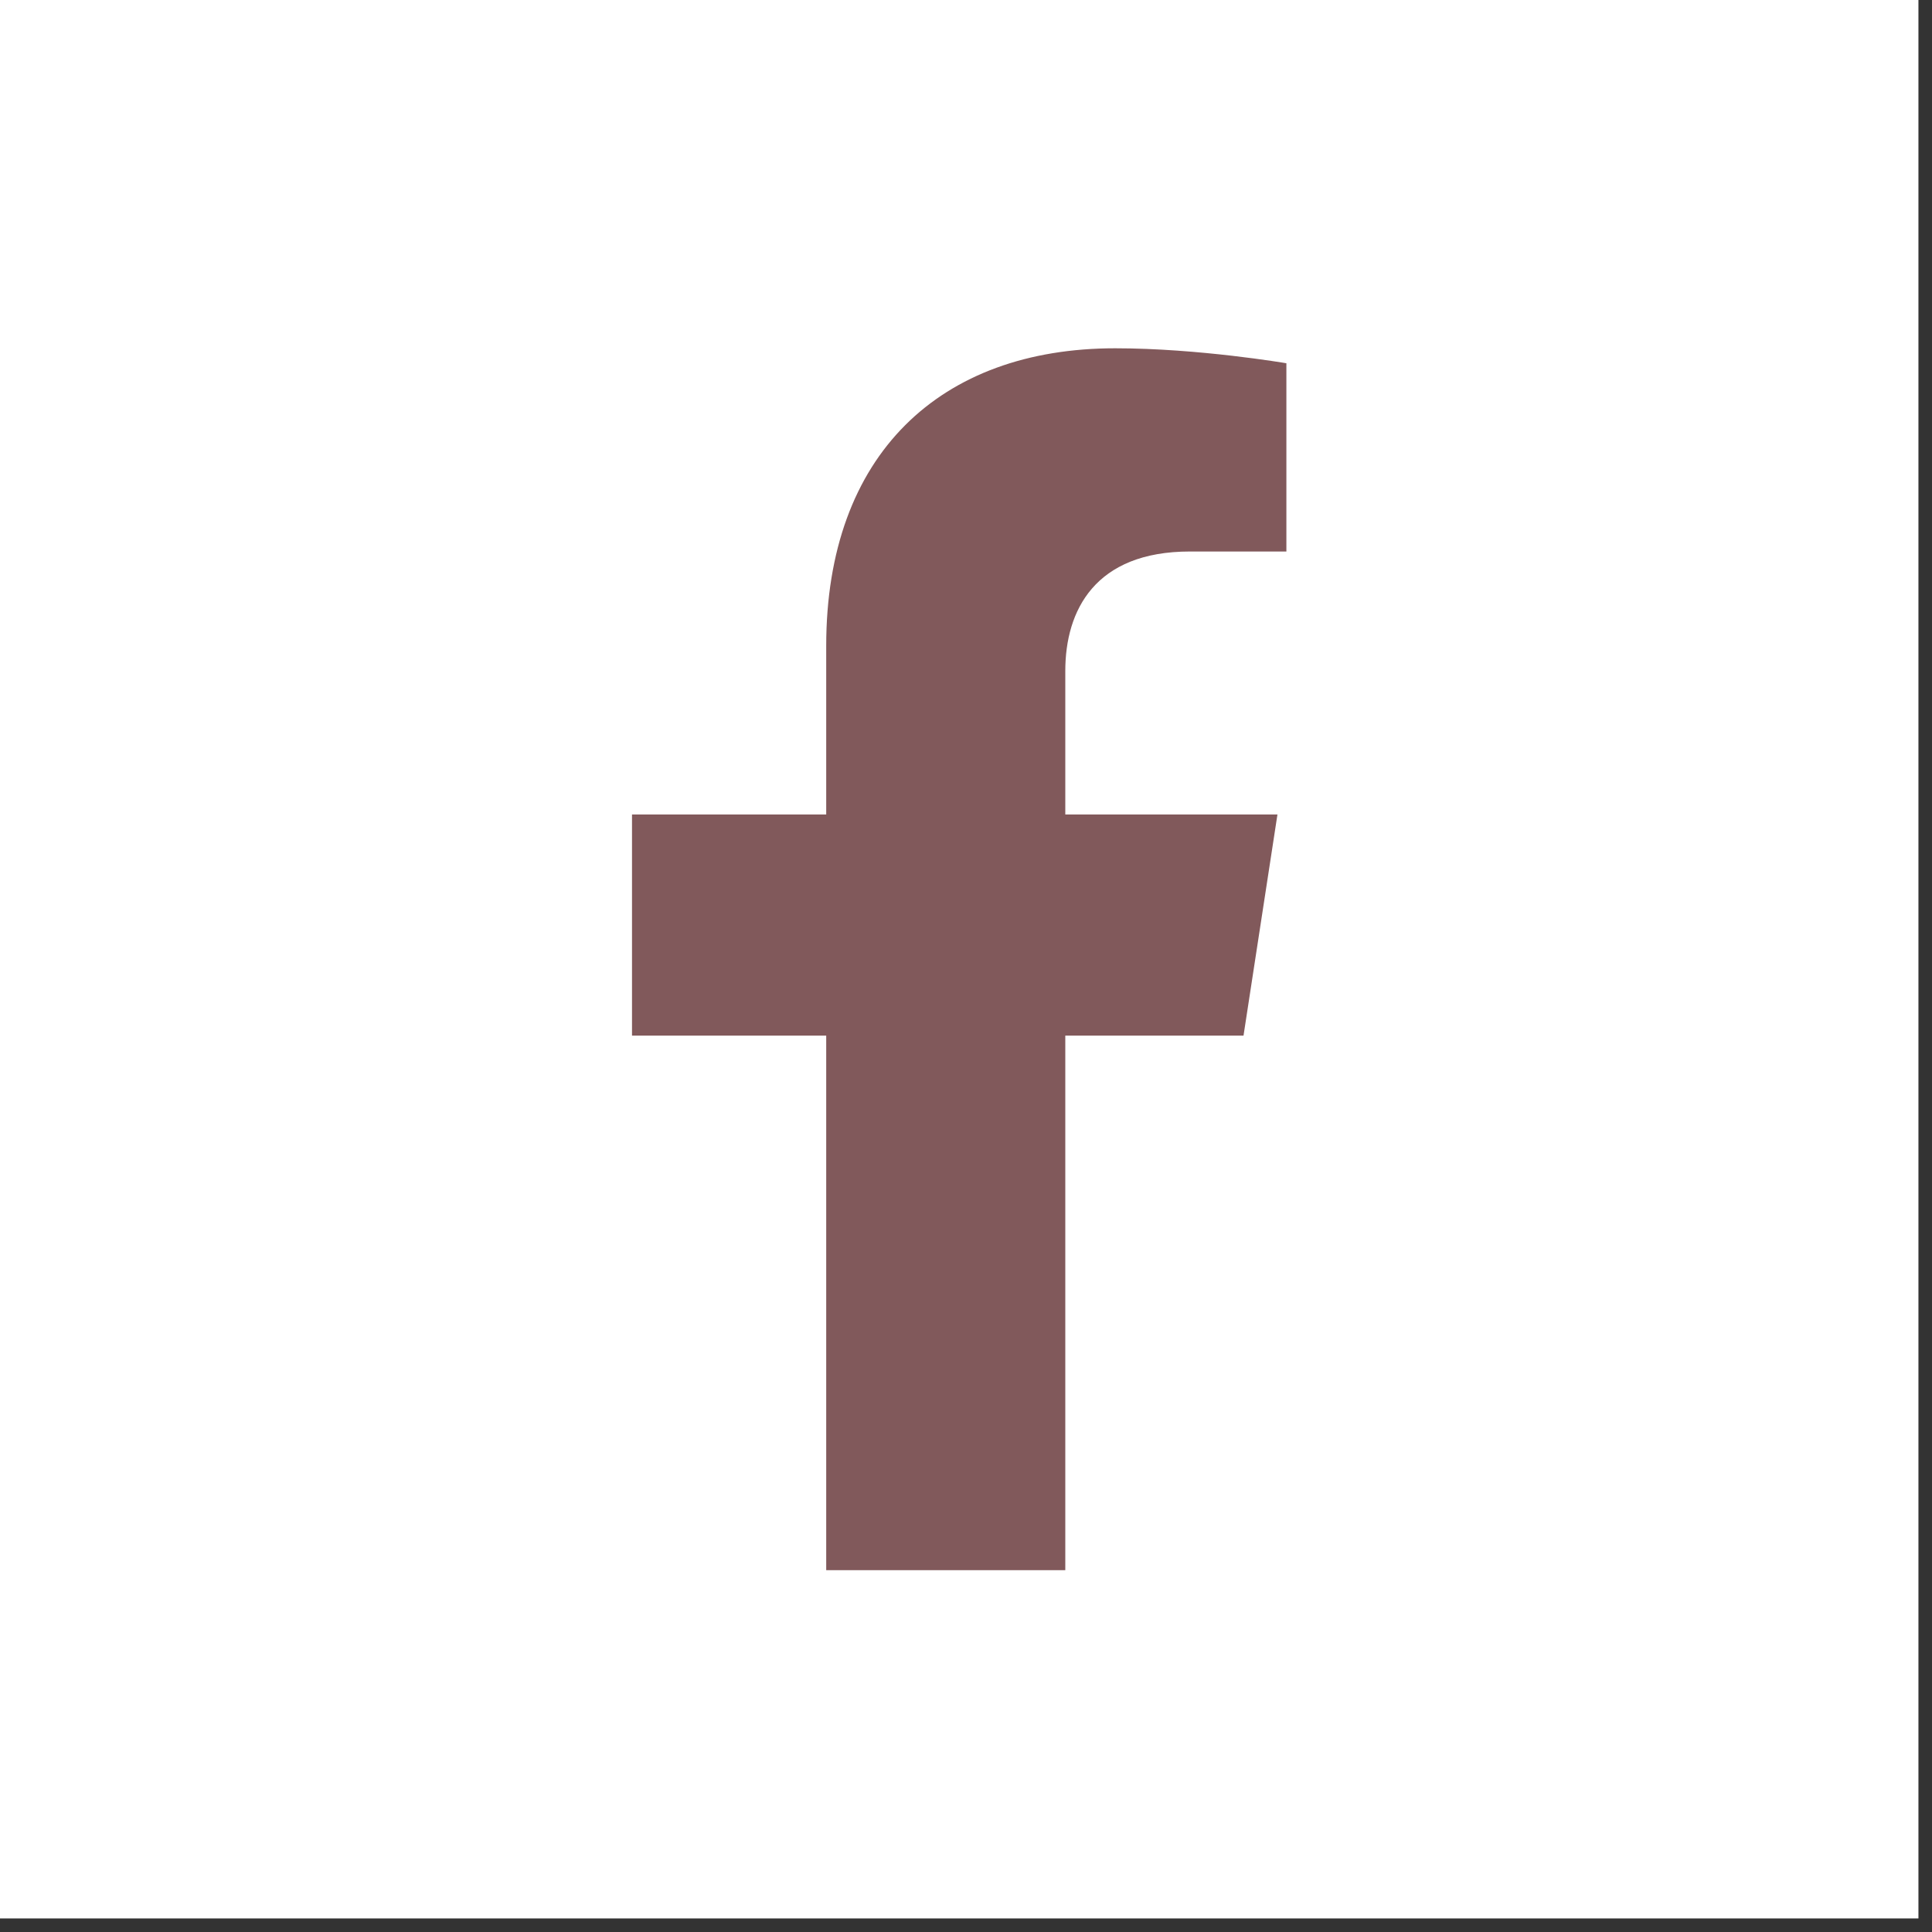
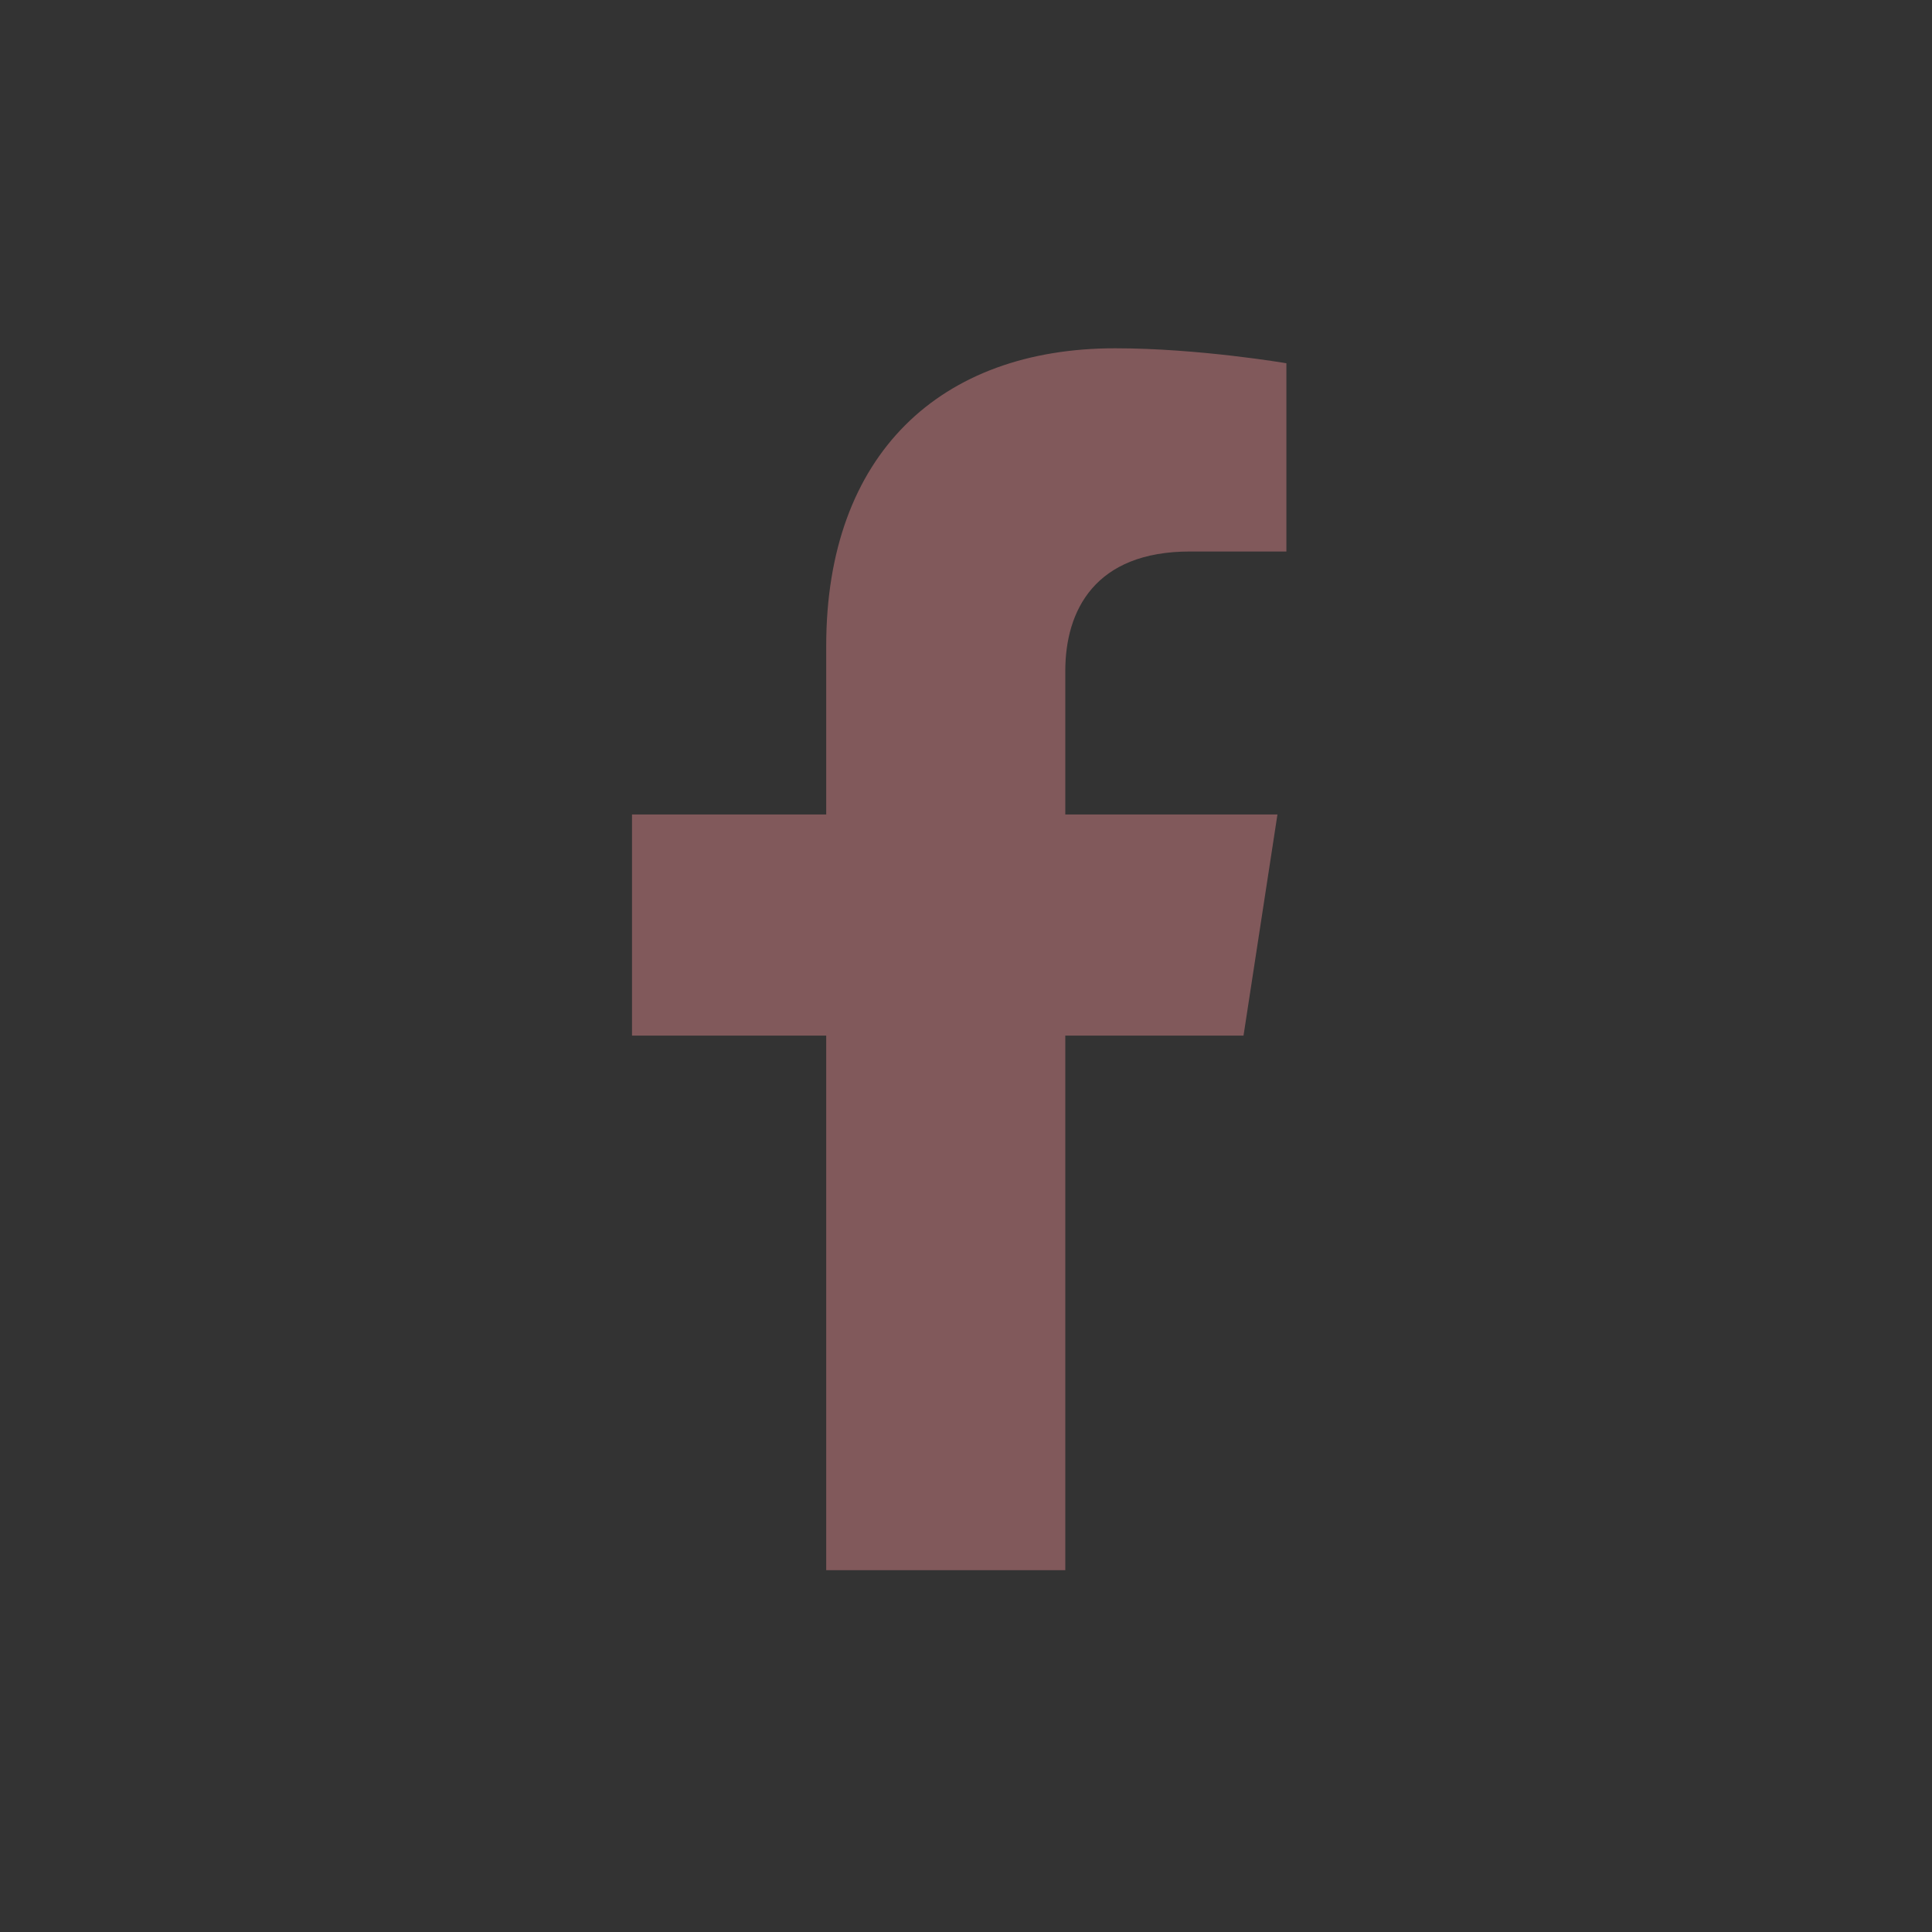
<svg xmlns="http://www.w3.org/2000/svg" width="100%" height="100%" viewBox="0 0 96 96" version="1.1" xml:space="preserve" style="fill-rule:evenodd;clip-rule:evenodd;stroke-linejoin:round;stroke-miterlimit:2;">
  <rect x="0" y="0" width="96" height="96" fill="#333333" stroke="none" />
  <g transform="matrix(2,0,0,2,0,-475.924)">
-     <rect x="0" y="237.962" width="47.663" height="47.663" style="fill:white;fill-rule:nonzero;" />
-   </g>
+     </g>
  <g transform="matrix(2,0,0,2,0,-475.924)">
    <path d="M26.467,276.972L26.467,263.691L30.895,263.691L31.738,258.197L26.467,258.197L26.467,254.632C26.467,253.129 27.203,251.664 29.564,251.664L31.96,251.664L31.96,246.987C31.96,246.987 29.785,246.615 27.706,246.615C23.365,246.615 20.527,249.246 20.527,254.01L20.527,258.197L15.702,258.197L15.702,263.691L20.527,263.691L20.527,276.972L26.467,276.972Z" style="fill:rgb(129,89,91);fill-rule:nonzero;" />
  </g>
</svg>